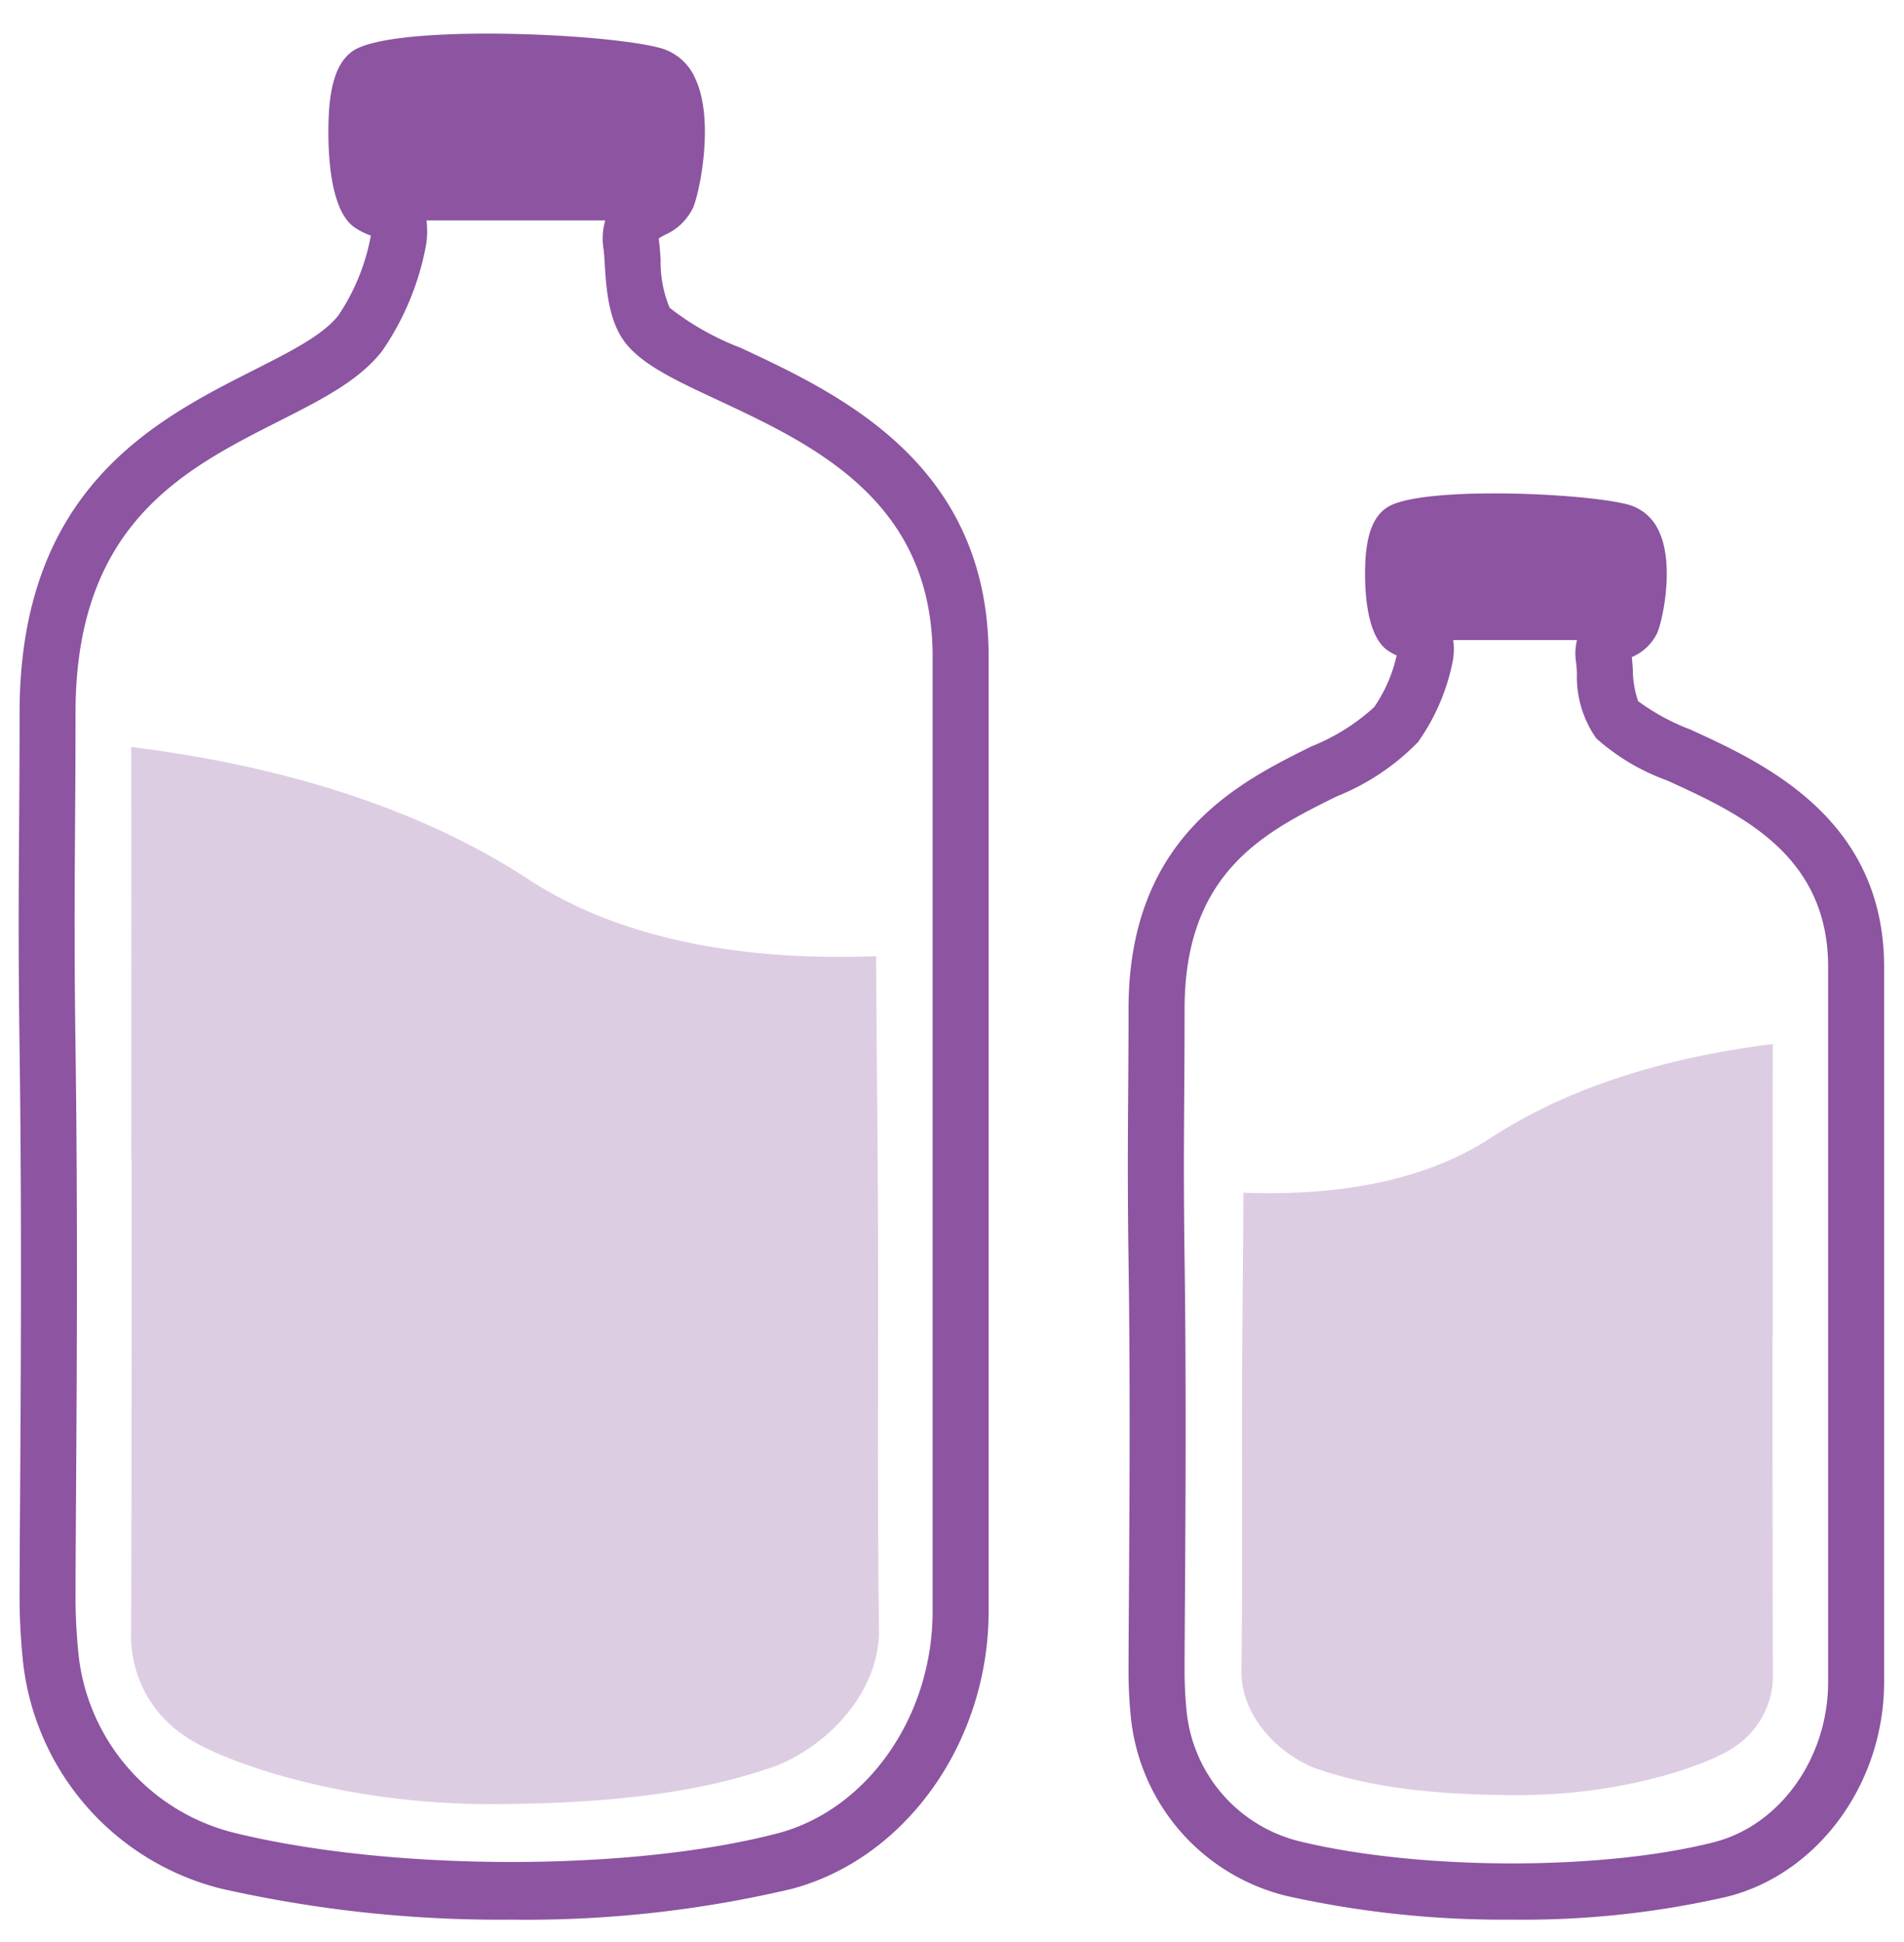
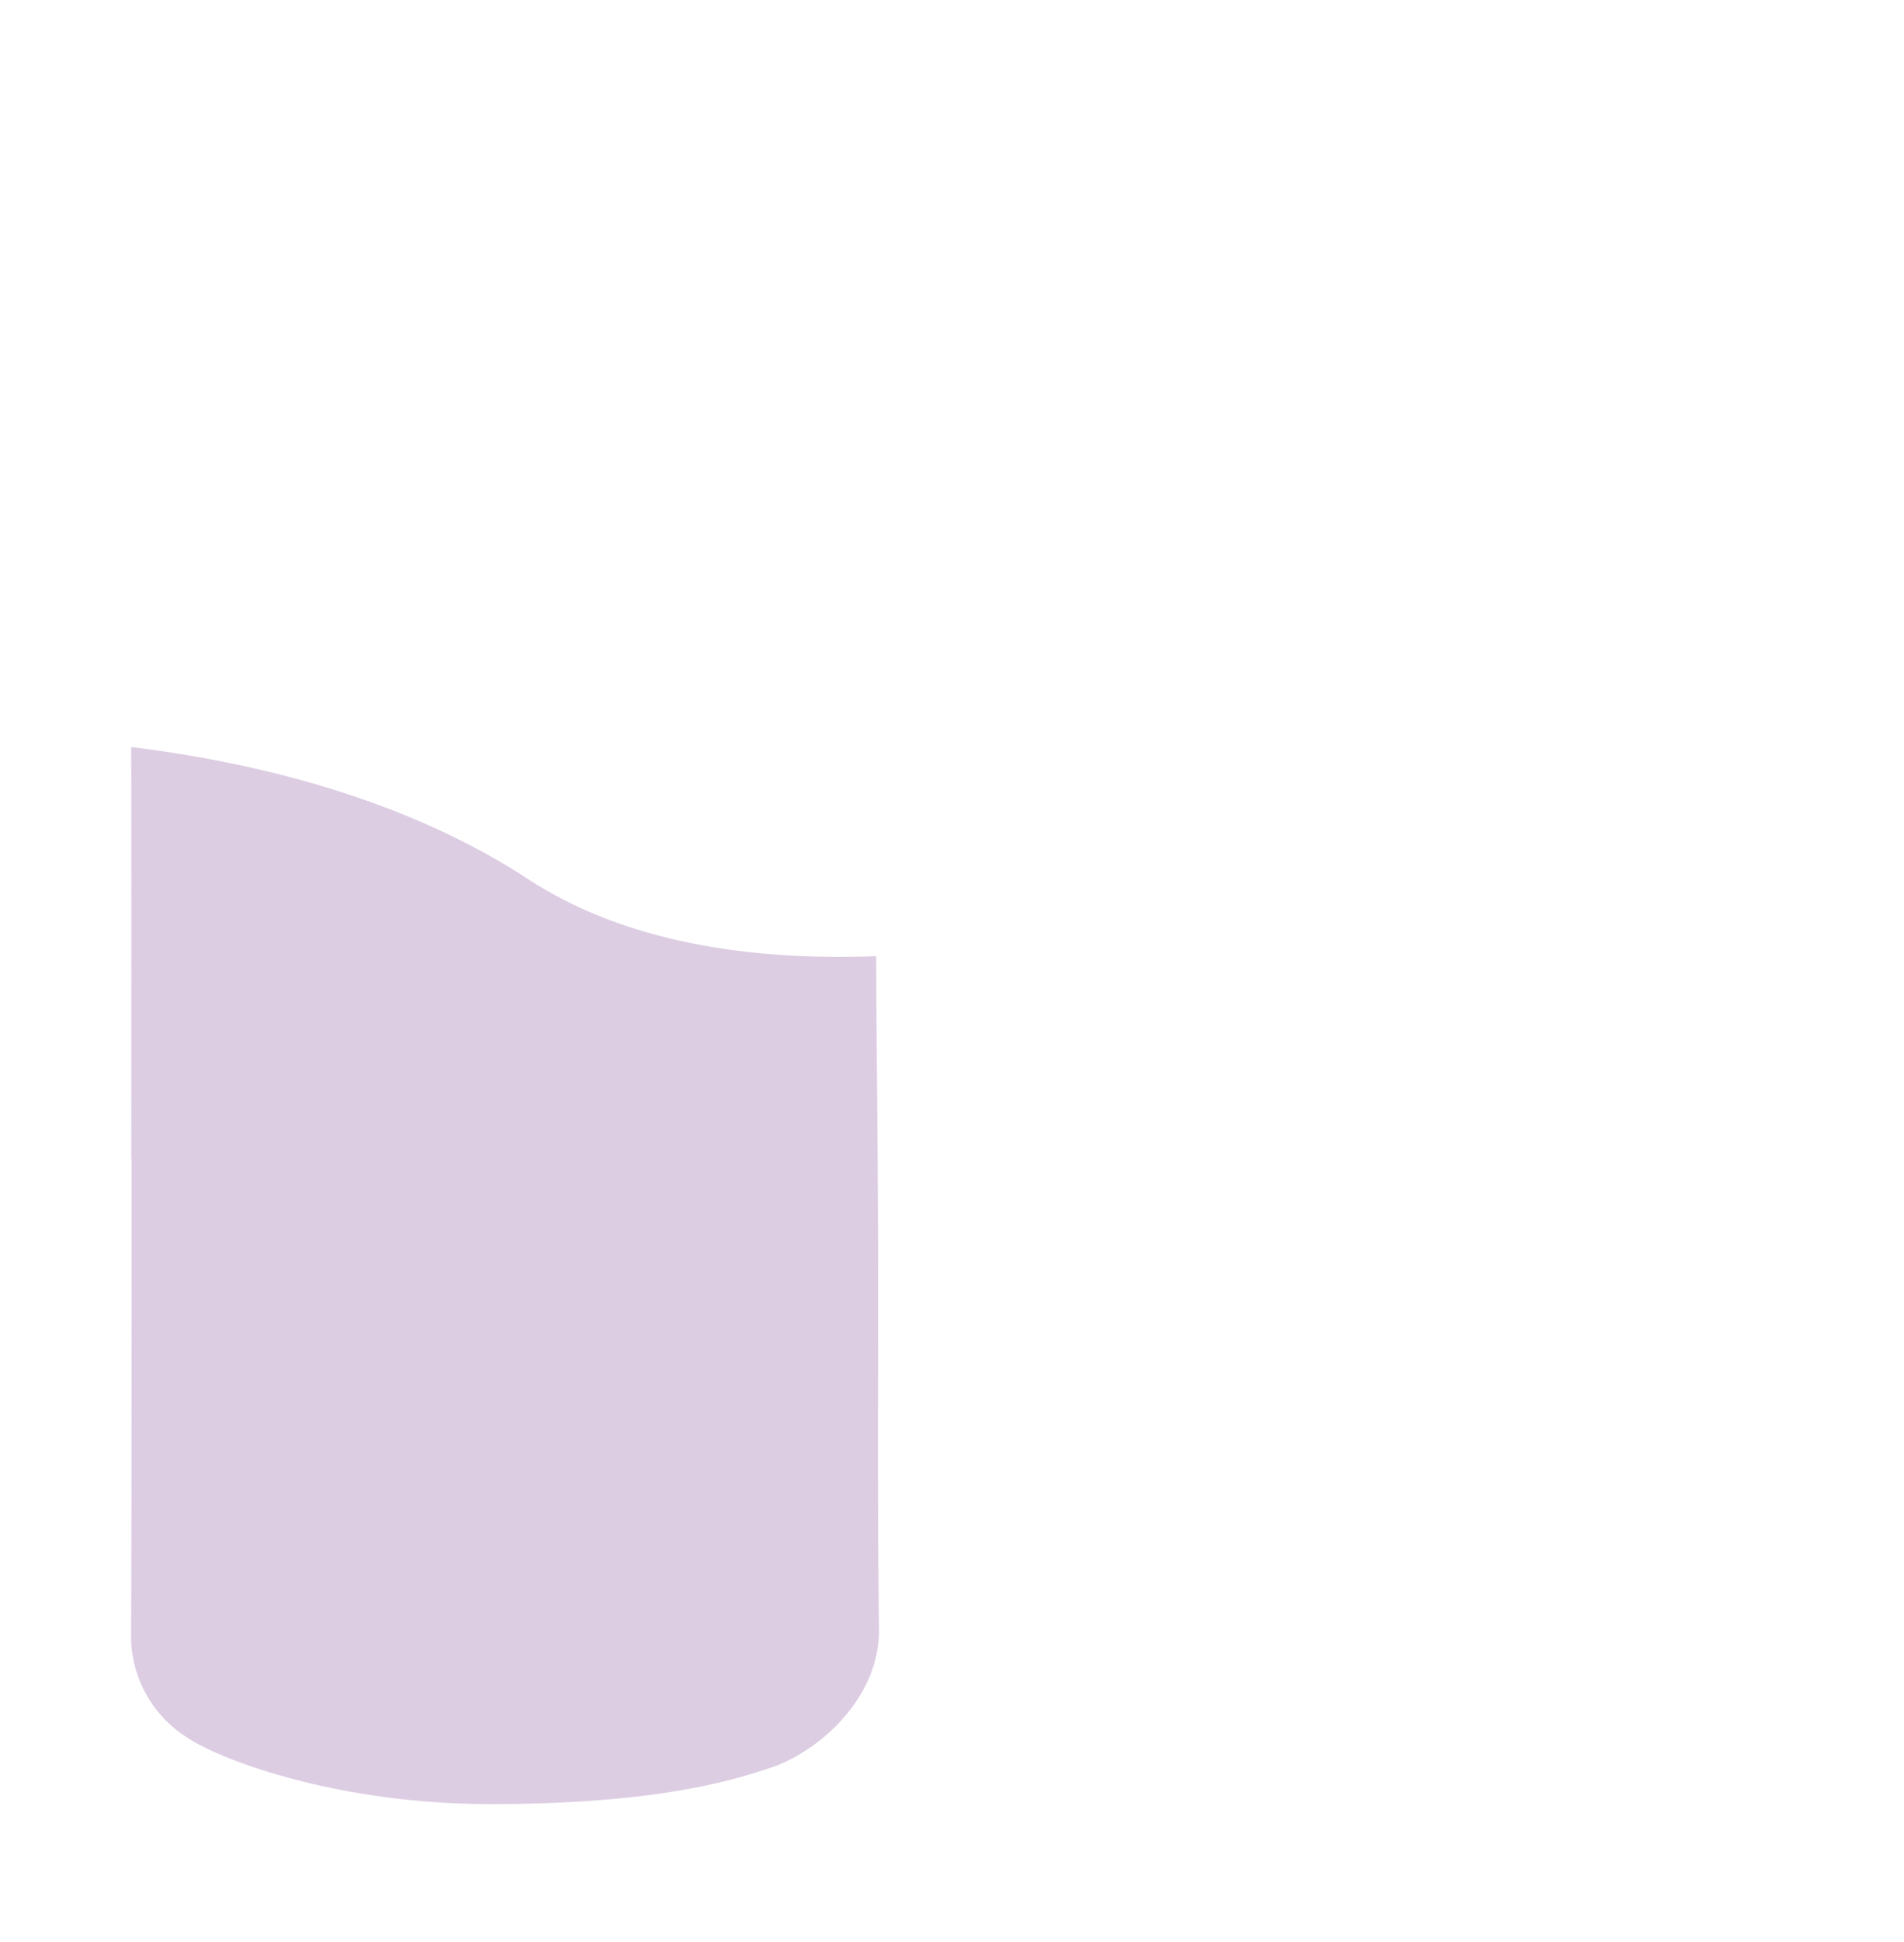
<svg xmlns="http://www.w3.org/2000/svg" width="102" height="104" viewBox="0 0 102 104">
  <defs>
    <style>.a{fill:none;}.b{clip-path:url(#a);}.c,.d{fill:#8c54a1;}.c{opacity:0.29;isolation:isolate;}</style>
    <clipPath id="a">
      <rect class="a" width="102" height="104" transform="translate(932 549.2)" />
    </clipPath>
  </defs>
  <g class="b" transform="translate(-932 -549.2)">
    <g transform="translate(886.562 -6.495)">
      <path class="c" d="M92.475,619.1c-.017-4.812-.082-9.624-.1-14.435-6.5.244-13.335-.655-18.645-4.126-6.616-4.325-14.587-6.25-21.265-7.075.018,7.353.006,14.706.006,22.051h.017v6.675c-.006,6.265,0,12.53-.028,18.795a6.421,6.421,0,0,0,2.966,5.5c1.513,1.072,7.794,3.589,16.28,3.589,9.537,0,13.506-1.458,15.223-2.013,2.682-1.022,5.566-3.8,5.6-7.237C92.431,633.583,92.5,626.342,92.475,619.1Z" transform="translate(0 2.235)" />
-       <path class="d" d="M85.11,574.319a14.66,14.66,0,0,1-3.8-2.143,6.361,6.361,0,0,1-.481-2.552c-.025-.4-.05-.762-.089-1.034a.905.905,0,0,1-.011-.127c.082-.056.221-.131.321-.185a3.036,3.036,0,0,0,1.513-1.451c.374-.866,1.147-4.709.137-6.89a2.865,2.865,0,0,0-1.833-1.654c-2.759-.785-13.484-1.278-16.242-.017h0c-1.2.548-1.461,2.127-1.554,3.266-.005.052-.4,5.142,1.368,6.346a3.948,3.948,0,0,0,.865.434c-.005.035-.012.073-.02.115a11.307,11.307,0,0,1-1.718,4.159c-.824,1.053-2.54,1.922-4.526,2.927-5.3,2.682-12.553,6.355-12.553,18.364,0,2.3-.012,4.211-.025,6.046-.024,3.458-.046,6.724.025,11.936.123,8.9.065,18.109.026,24.2-.014,2.185-.026,3.985-.026,5.252,0,.963.055,2.043.158,3.123a14.117,14.117,0,0,0,10.629,12.4,67.828,67.828,0,0,0,15.555,1.664,62.018,62.018,0,0,0,14.985-1.639C93.947,655.255,98.4,649,98.4,641.981V590.857C98.4,580.519,90.4,576.788,85.11,574.319ZM95.4,641.981c0,5.638-3.5,10.644-8.327,11.9-7.876,2.051-20.658,2.037-29.1-.037a11.065,11.065,0,0,1-8.345-9.712c-.094-.983-.144-1.959-.144-2.826,0-1.262.012-3.056.026-5.232.039-6.1.1-15.327-.026-24.264-.071-5.18-.049-8.43-.025-11.87.013-1.843.025-3.755.025-6.068,0-10.1,5.783-13.032,10.884-15.615,2.306-1.168,4.3-2.175,5.537-3.759a14.652,14.652,0,0,0,2.326-5.519,4.514,4.514,0,0,0,.054-1.479h9.577a3.482,3.482,0,0,0-.093,1.53c.031.208.044.477.064.783.084,1.355.2,3.213,1.236,4.4.968,1.107,2.657,1.895,4.794,2.892C89,579.509,95.4,582.492,95.4,590.857Z" />
-       <path class="c" d="M109.767,627.588c.012-3.419.058-6.839.07-10.257,4.621.173,9.476-.466,13.249-2.932,4.7-3.073,10.366-4.441,15.111-5.027-.013,5.224,0,10.449,0,15.669h-.013v4.743c.005,4.452,0,8.9.02,13.355a4.561,4.561,0,0,1-2.108,3.906c-1.074.762-5.538,2.55-11.568,2.55-6.776,0-9.6-1.036-10.817-1.431-1.906-.726-3.955-2.7-3.979-5.142C109.8,637.878,109.749,632.733,109.767,627.588Z" transform="translate(2.211 2.235)" />
-       <path class="d" d="M133.775,592.525a11.842,11.842,0,0,1-2.791-1.514,5.255,5.255,0,0,1-.284-1.7c-.015-.237-.03-.452-.053-.66l.036-.019A2.64,2.64,0,0,0,132,587.371c.312-.708.935-3.7.1-5.455a2.526,2.526,0,0,0-1.627-1.426c-2.205-.613-10.461-.986-12.682.006-1.086.486-1.317,1.791-1.4,2.732-.015.166-.326,4.062,1.2,5.083a3.235,3.235,0,0,0,.456.25,7.89,7.89,0,0,1-1.2,2.764,11.046,11.046,0,0,1-3.35,2.1c-3.907,1.934-9.813,4.857-9.813,14.073,0,1.726-.009,3.153-.019,4.527-.019,2.593-.035,5.042.019,8.951.1,6.667.049,13.56.02,18.123-.011,1.636-.02,2.986-.02,3.936,0,.737.042,1.557.123,2.373a11,11,0,0,0,8.411,9.6,53.452,53.452,0,0,0,12,1.254,48.941,48.941,0,0,0,11.569-1.237c4.853-1.238,8.374-6.068,8.374-11.484v-38.3C144.162,597.263,137.66,594.3,133.775,592.525Zm7.387,51.012c0,4.066-2.572,7.673-6.115,8.577-5.985,1.526-15.7,1.515-22.125-.028a8,8,0,0,1-6.126-6.971c-.071-.721-.109-1.442-.109-2.082,0-.945.009-2.288.02-3.917.029-4.574.075-11.487-.02-18.185-.054-3.877-.038-6.311-.019-8.886.01-1.381.019-2.815.019-4.549,0-7.353,4.327-9.495,8.144-11.385a12.627,12.627,0,0,0,4.361-2.912,11.285,11.285,0,0,0,1.853-4.29,3.564,3.564,0,0,0,.033-1.171h6.633a2.988,2.988,0,0,0-.051,1.2c.023.147.032.341.046.559A5.72,5.72,0,0,0,128.741,593a11.593,11.593,0,0,0,3.789,2.253c3.846,1.754,8.632,3.936,8.632,9.979Z" transform="translate(2.211 2.235)" />
    </g>
  </g>
</svg>